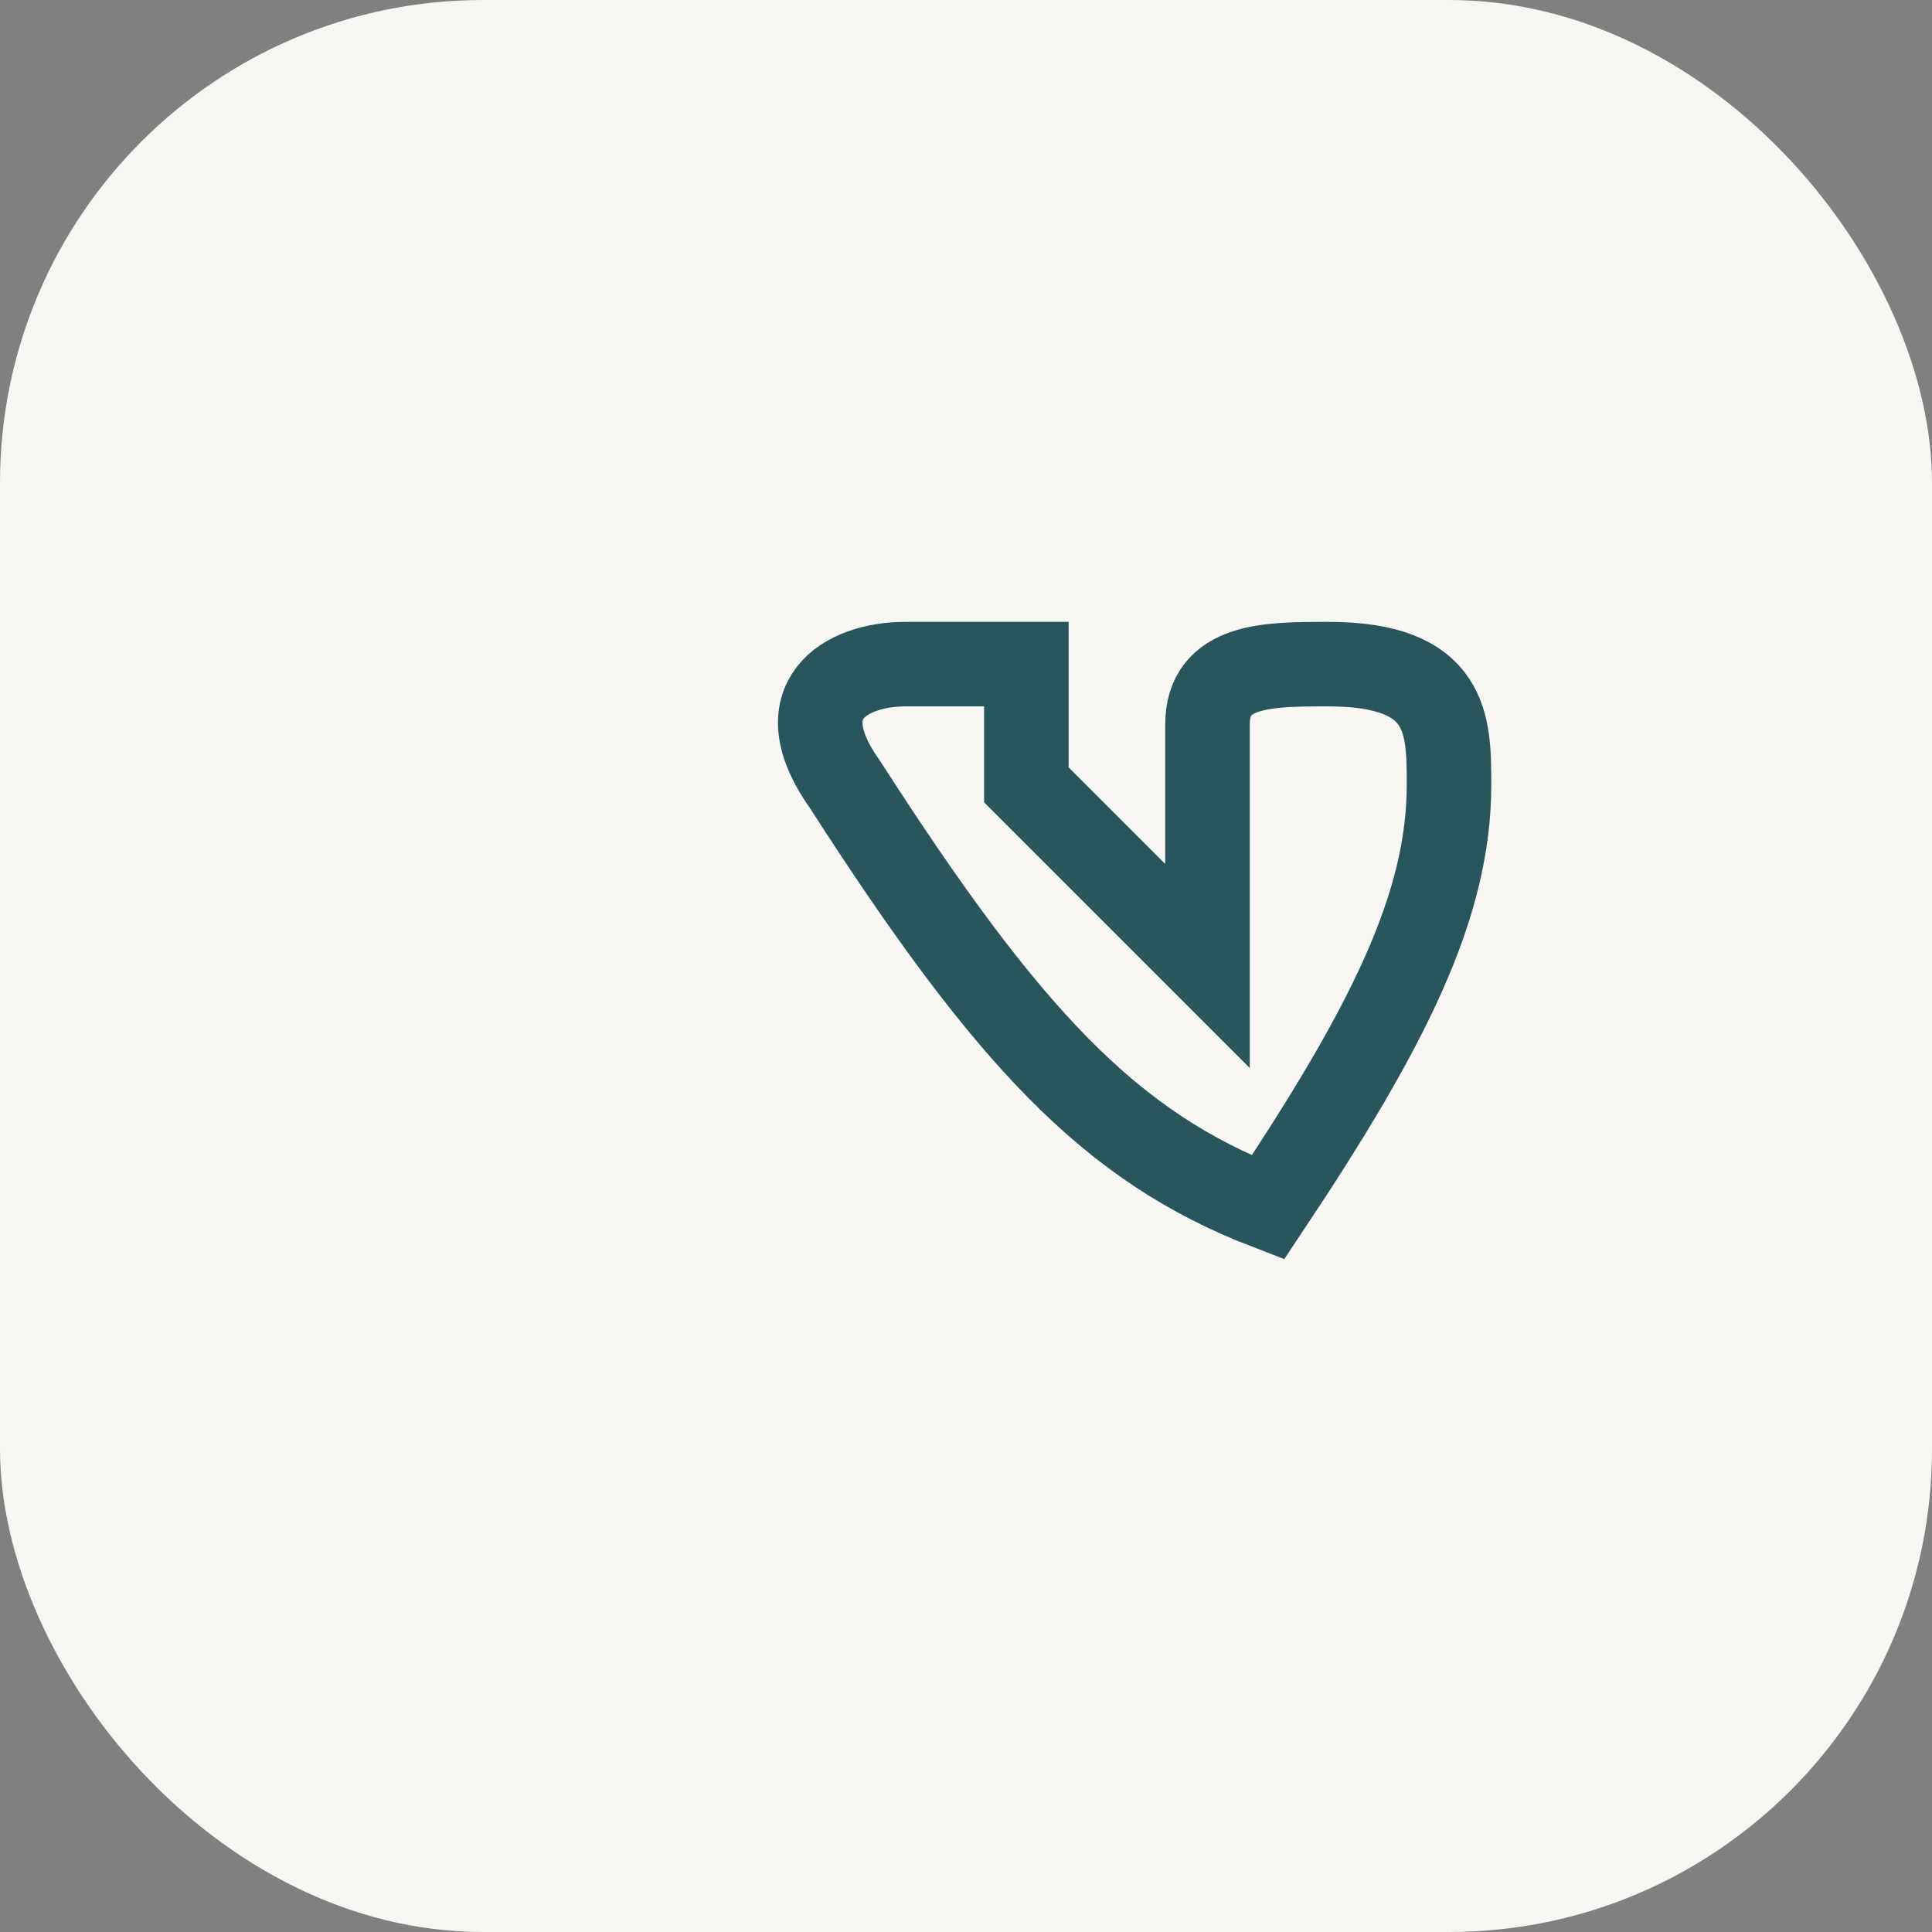
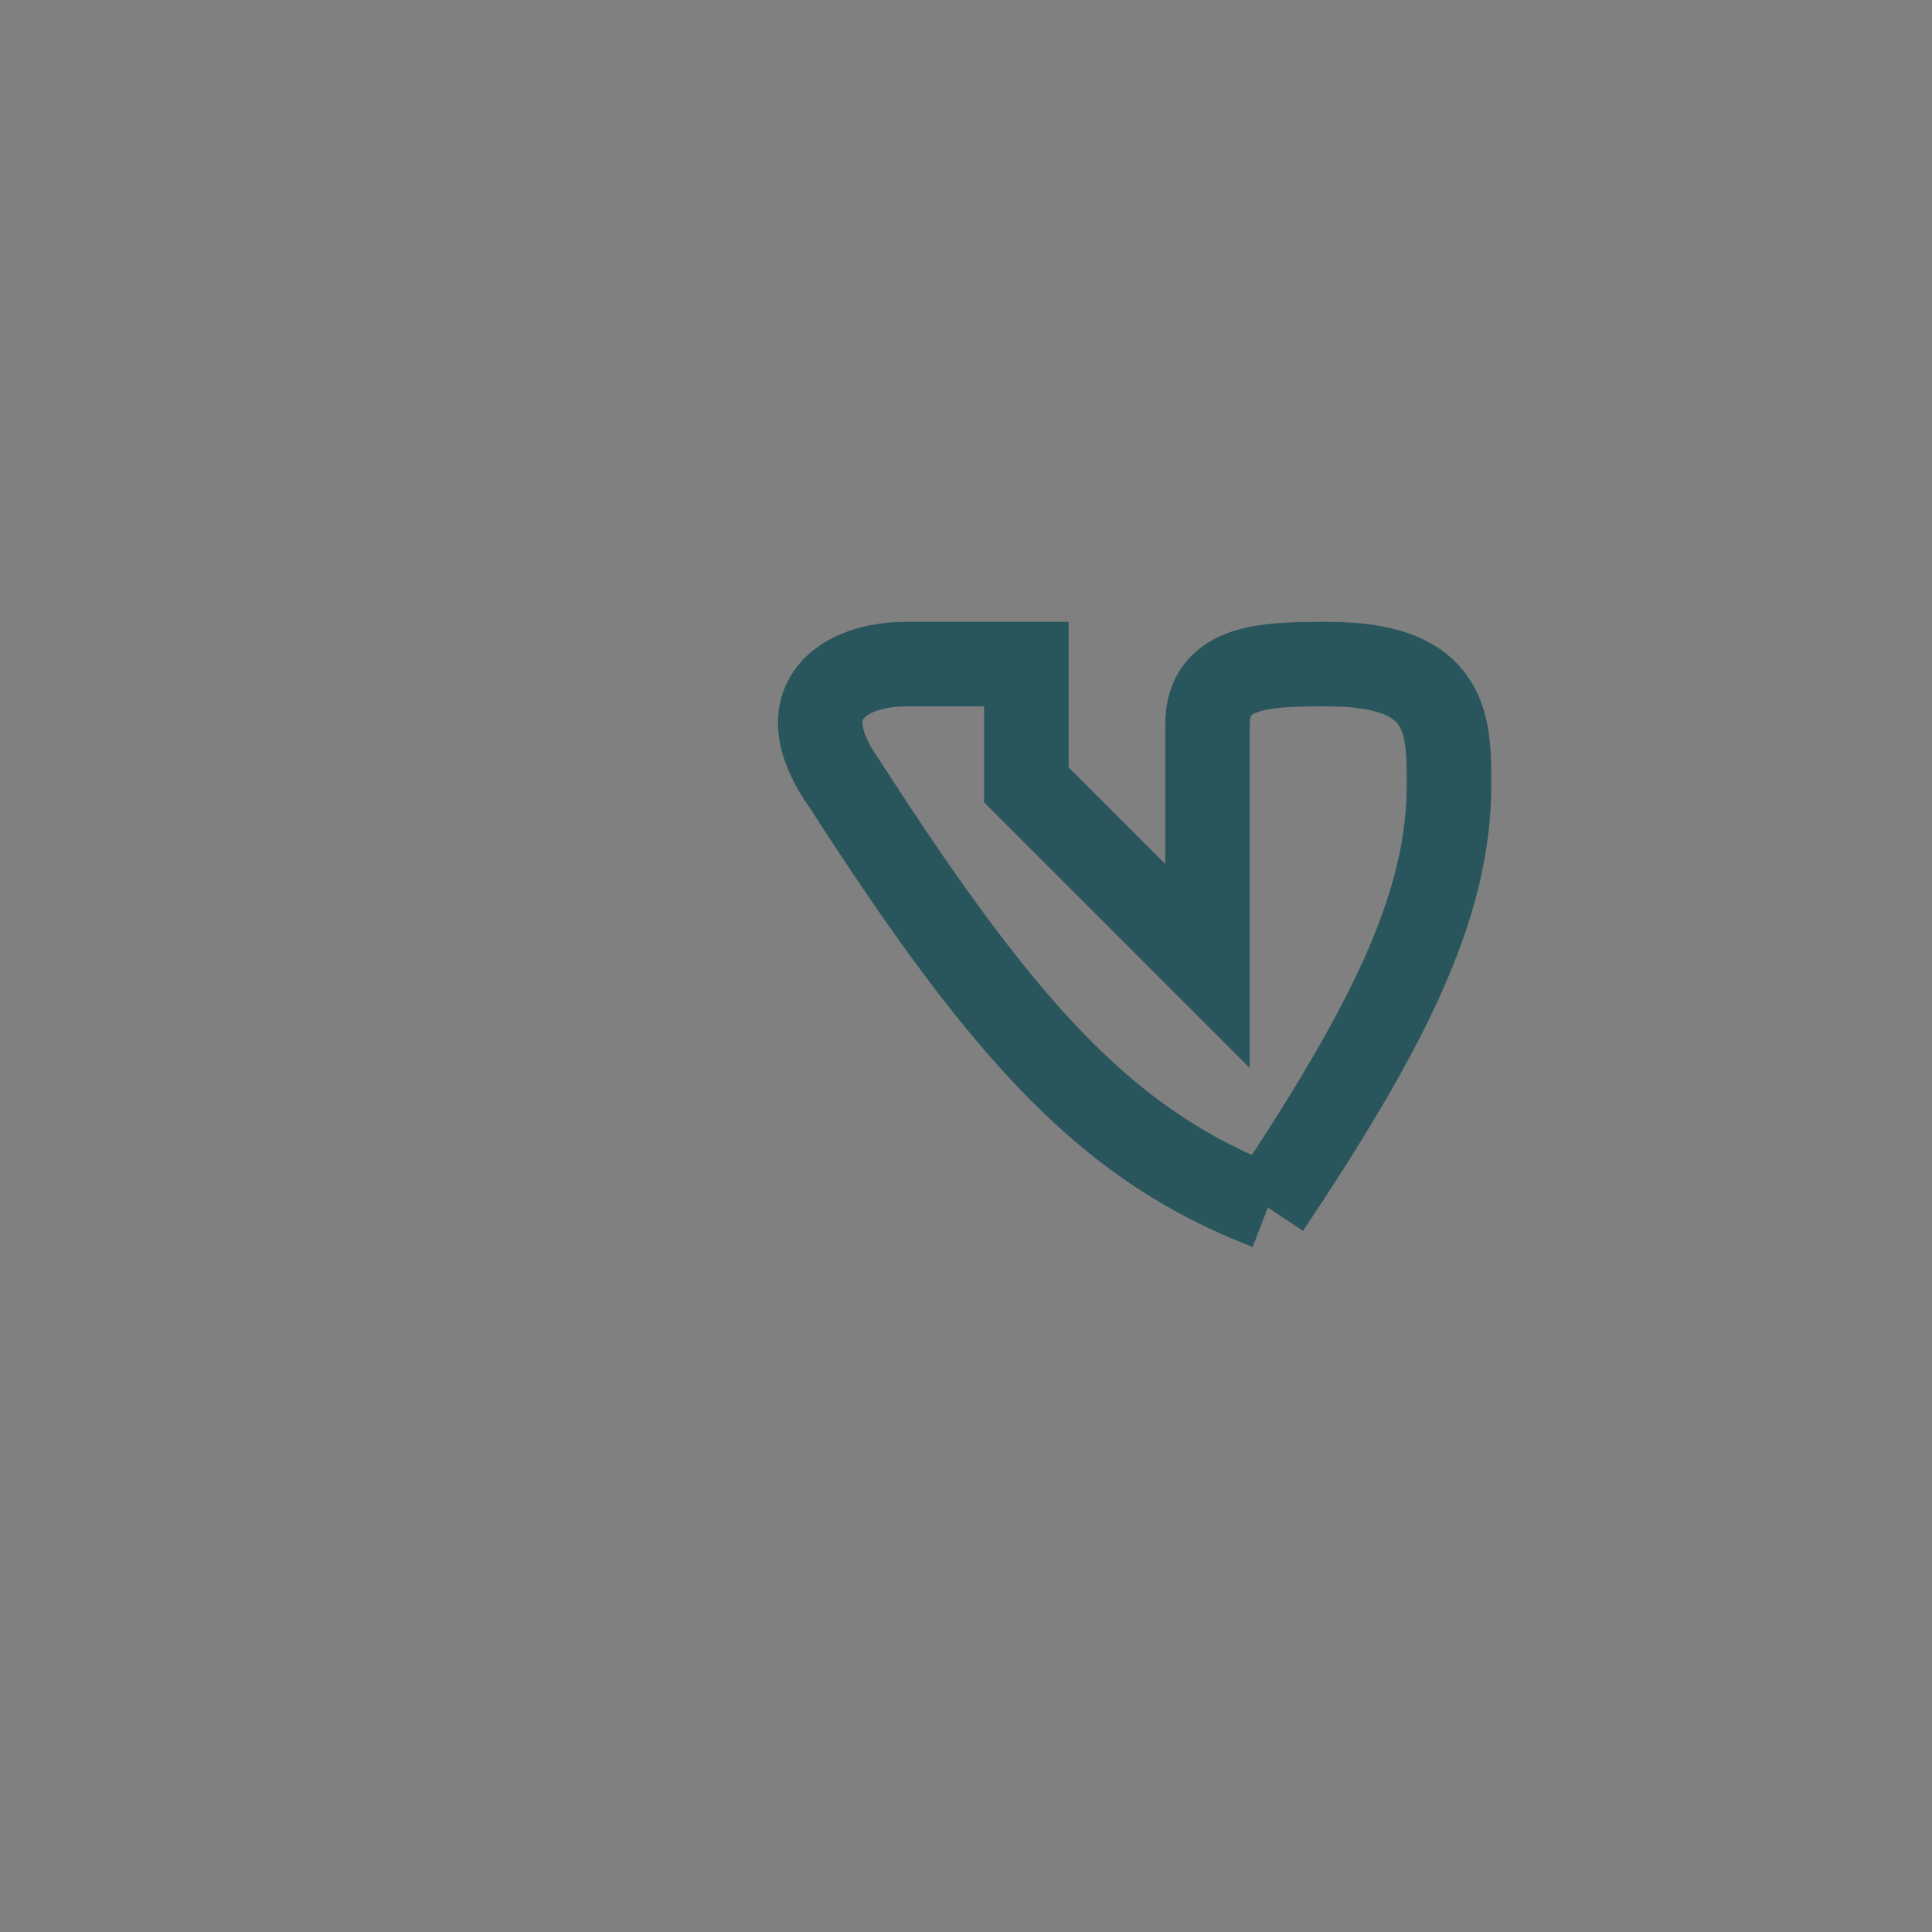
<svg xmlns="http://www.w3.org/2000/svg" width="32" height="32" viewBox="0 0 32 32">
  <rect x="0" y="0" width="32" height="32" fill="#808080" stroke="none" />
-   <rect width="32" height="32" rx="8" fill="#F7F6F3" />
-   <path d="M21 20c-2.6-1-4.3-2.8-7-7-1-1.4 0-2 1-2h2v2l3 3v-4c0-1 1-1 2-1 2 0 2 1 2 2 0 2-1 4-3 7z" fill="none" stroke="#29565D" stroke-width="1.4" />
+   <path d="M21 20c-2.6-1-4.3-2.8-7-7-1-1.4 0-2 1-2h2v2l3 3v-4c0-1 1-1 2-1 2 0 2 1 2 2 0 2-1 4-3 7" fill="none" stroke="#29565D" stroke-width="1.4" />
</svg>